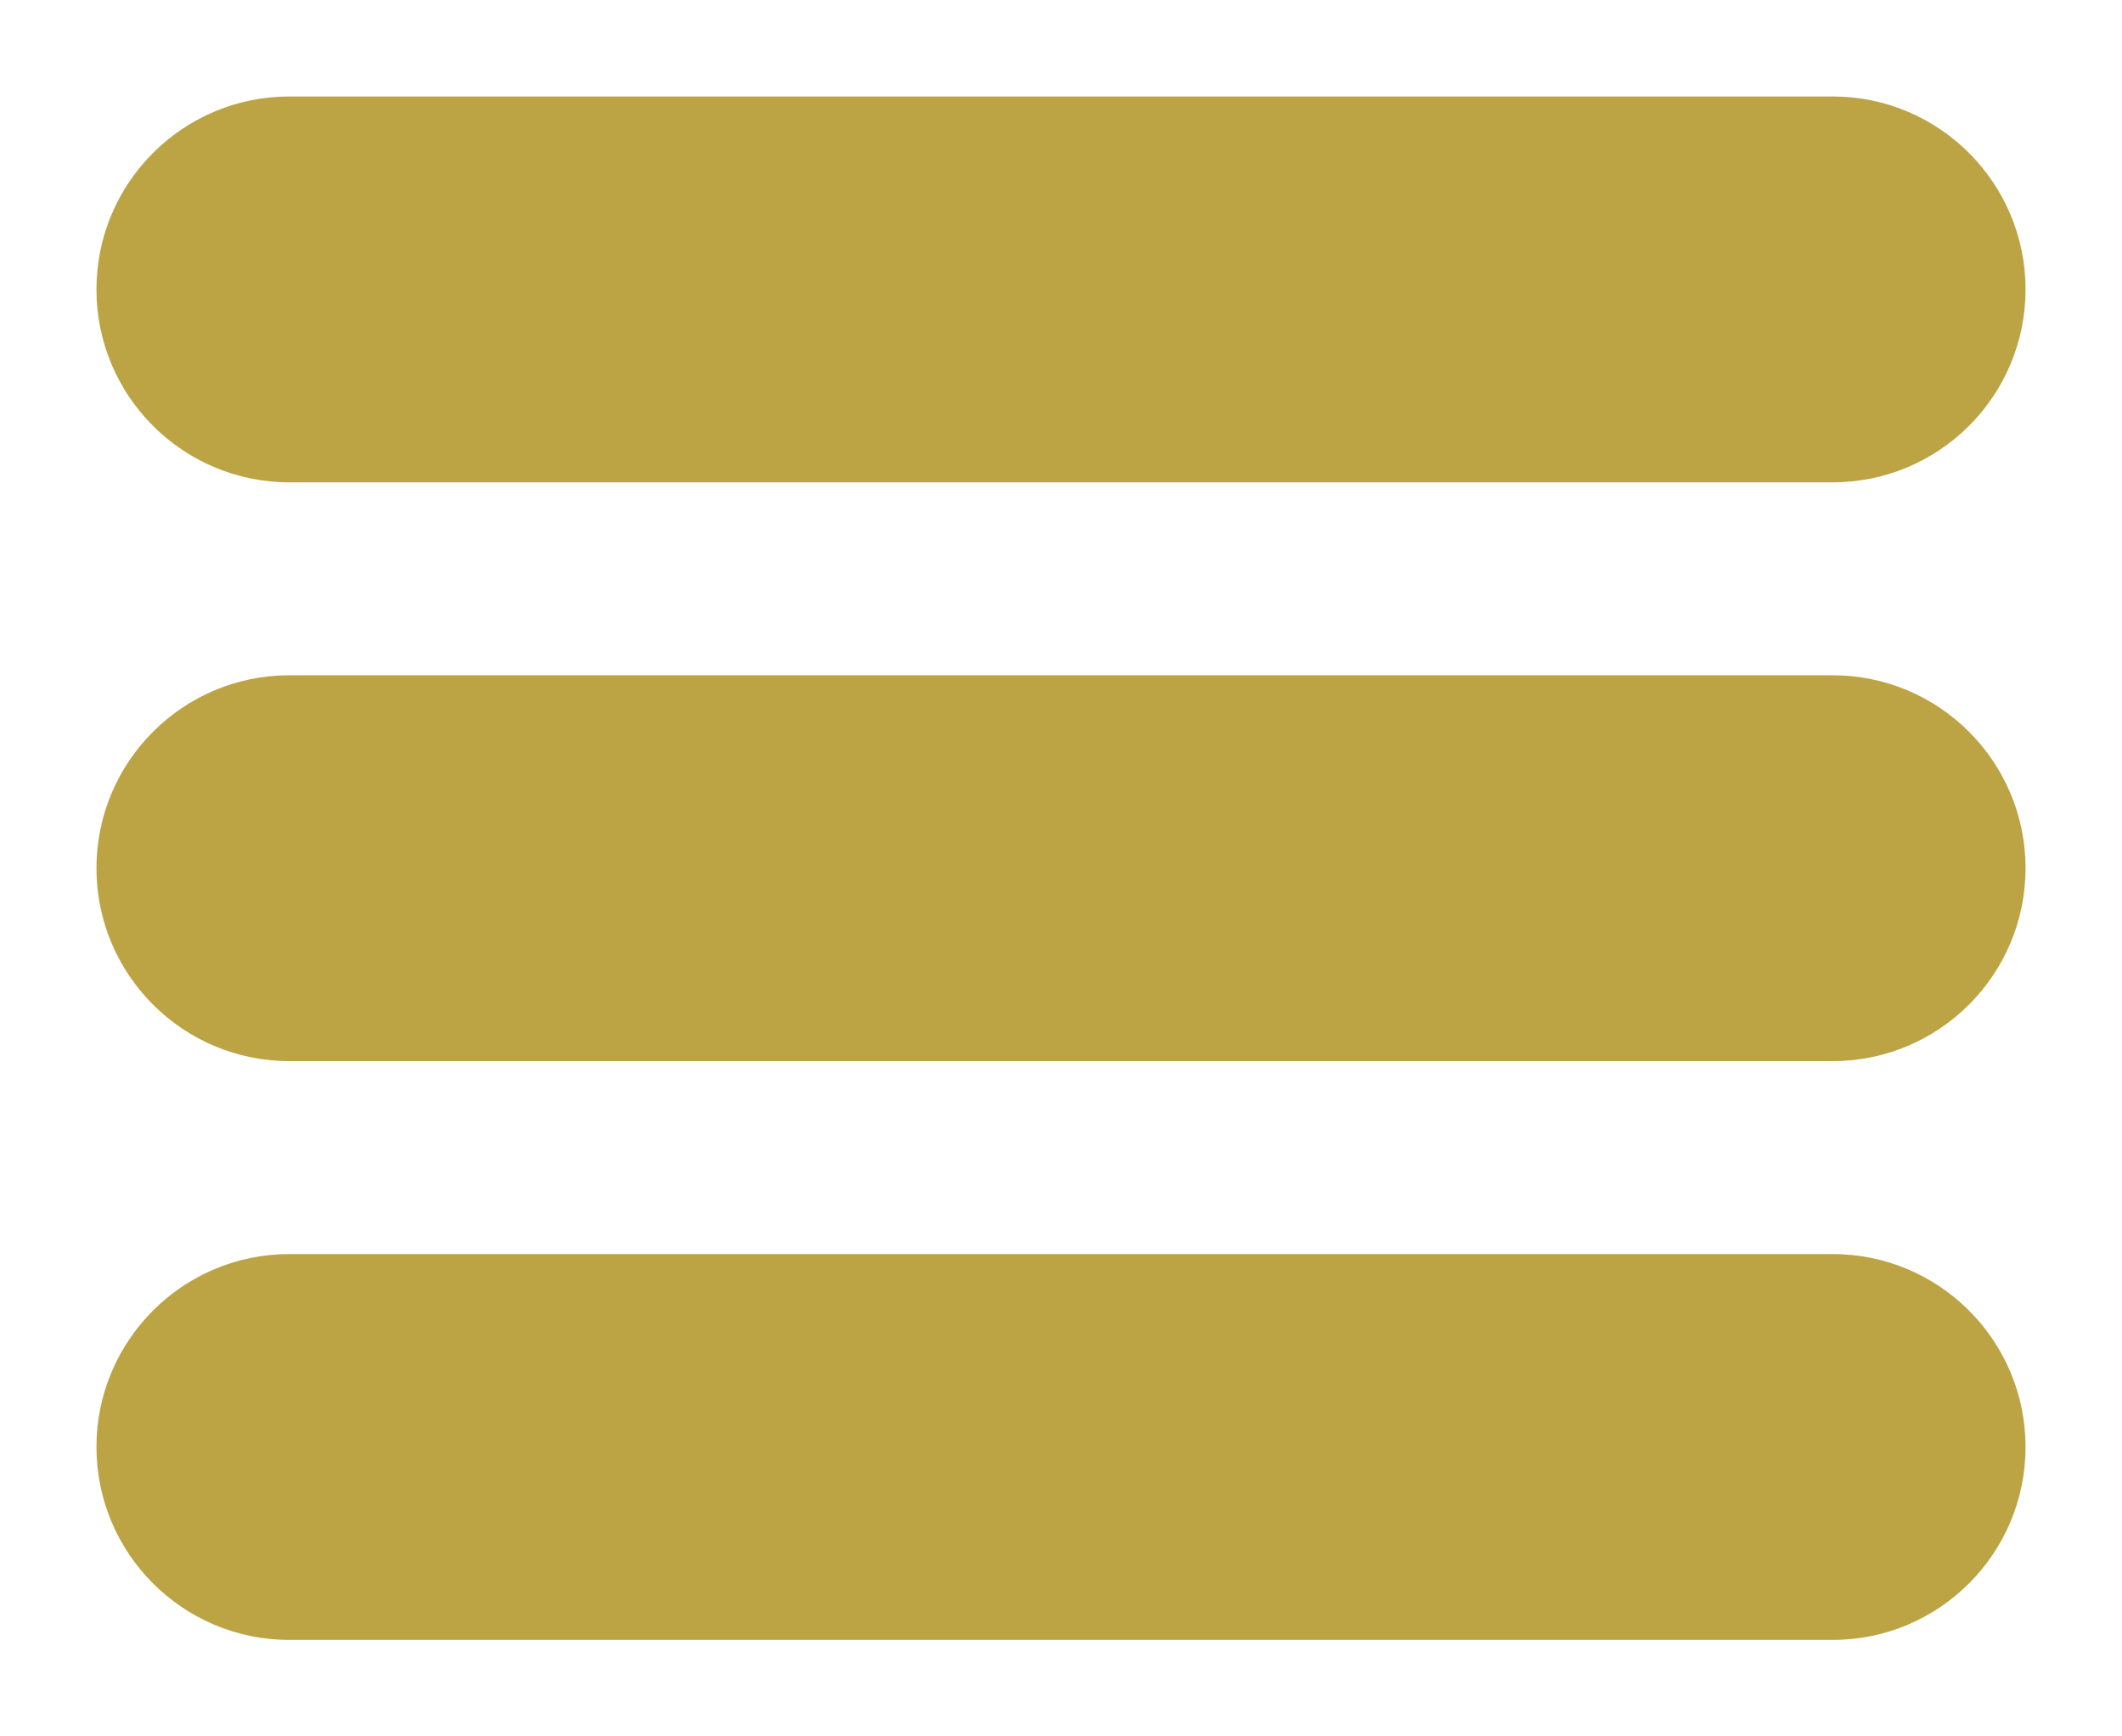
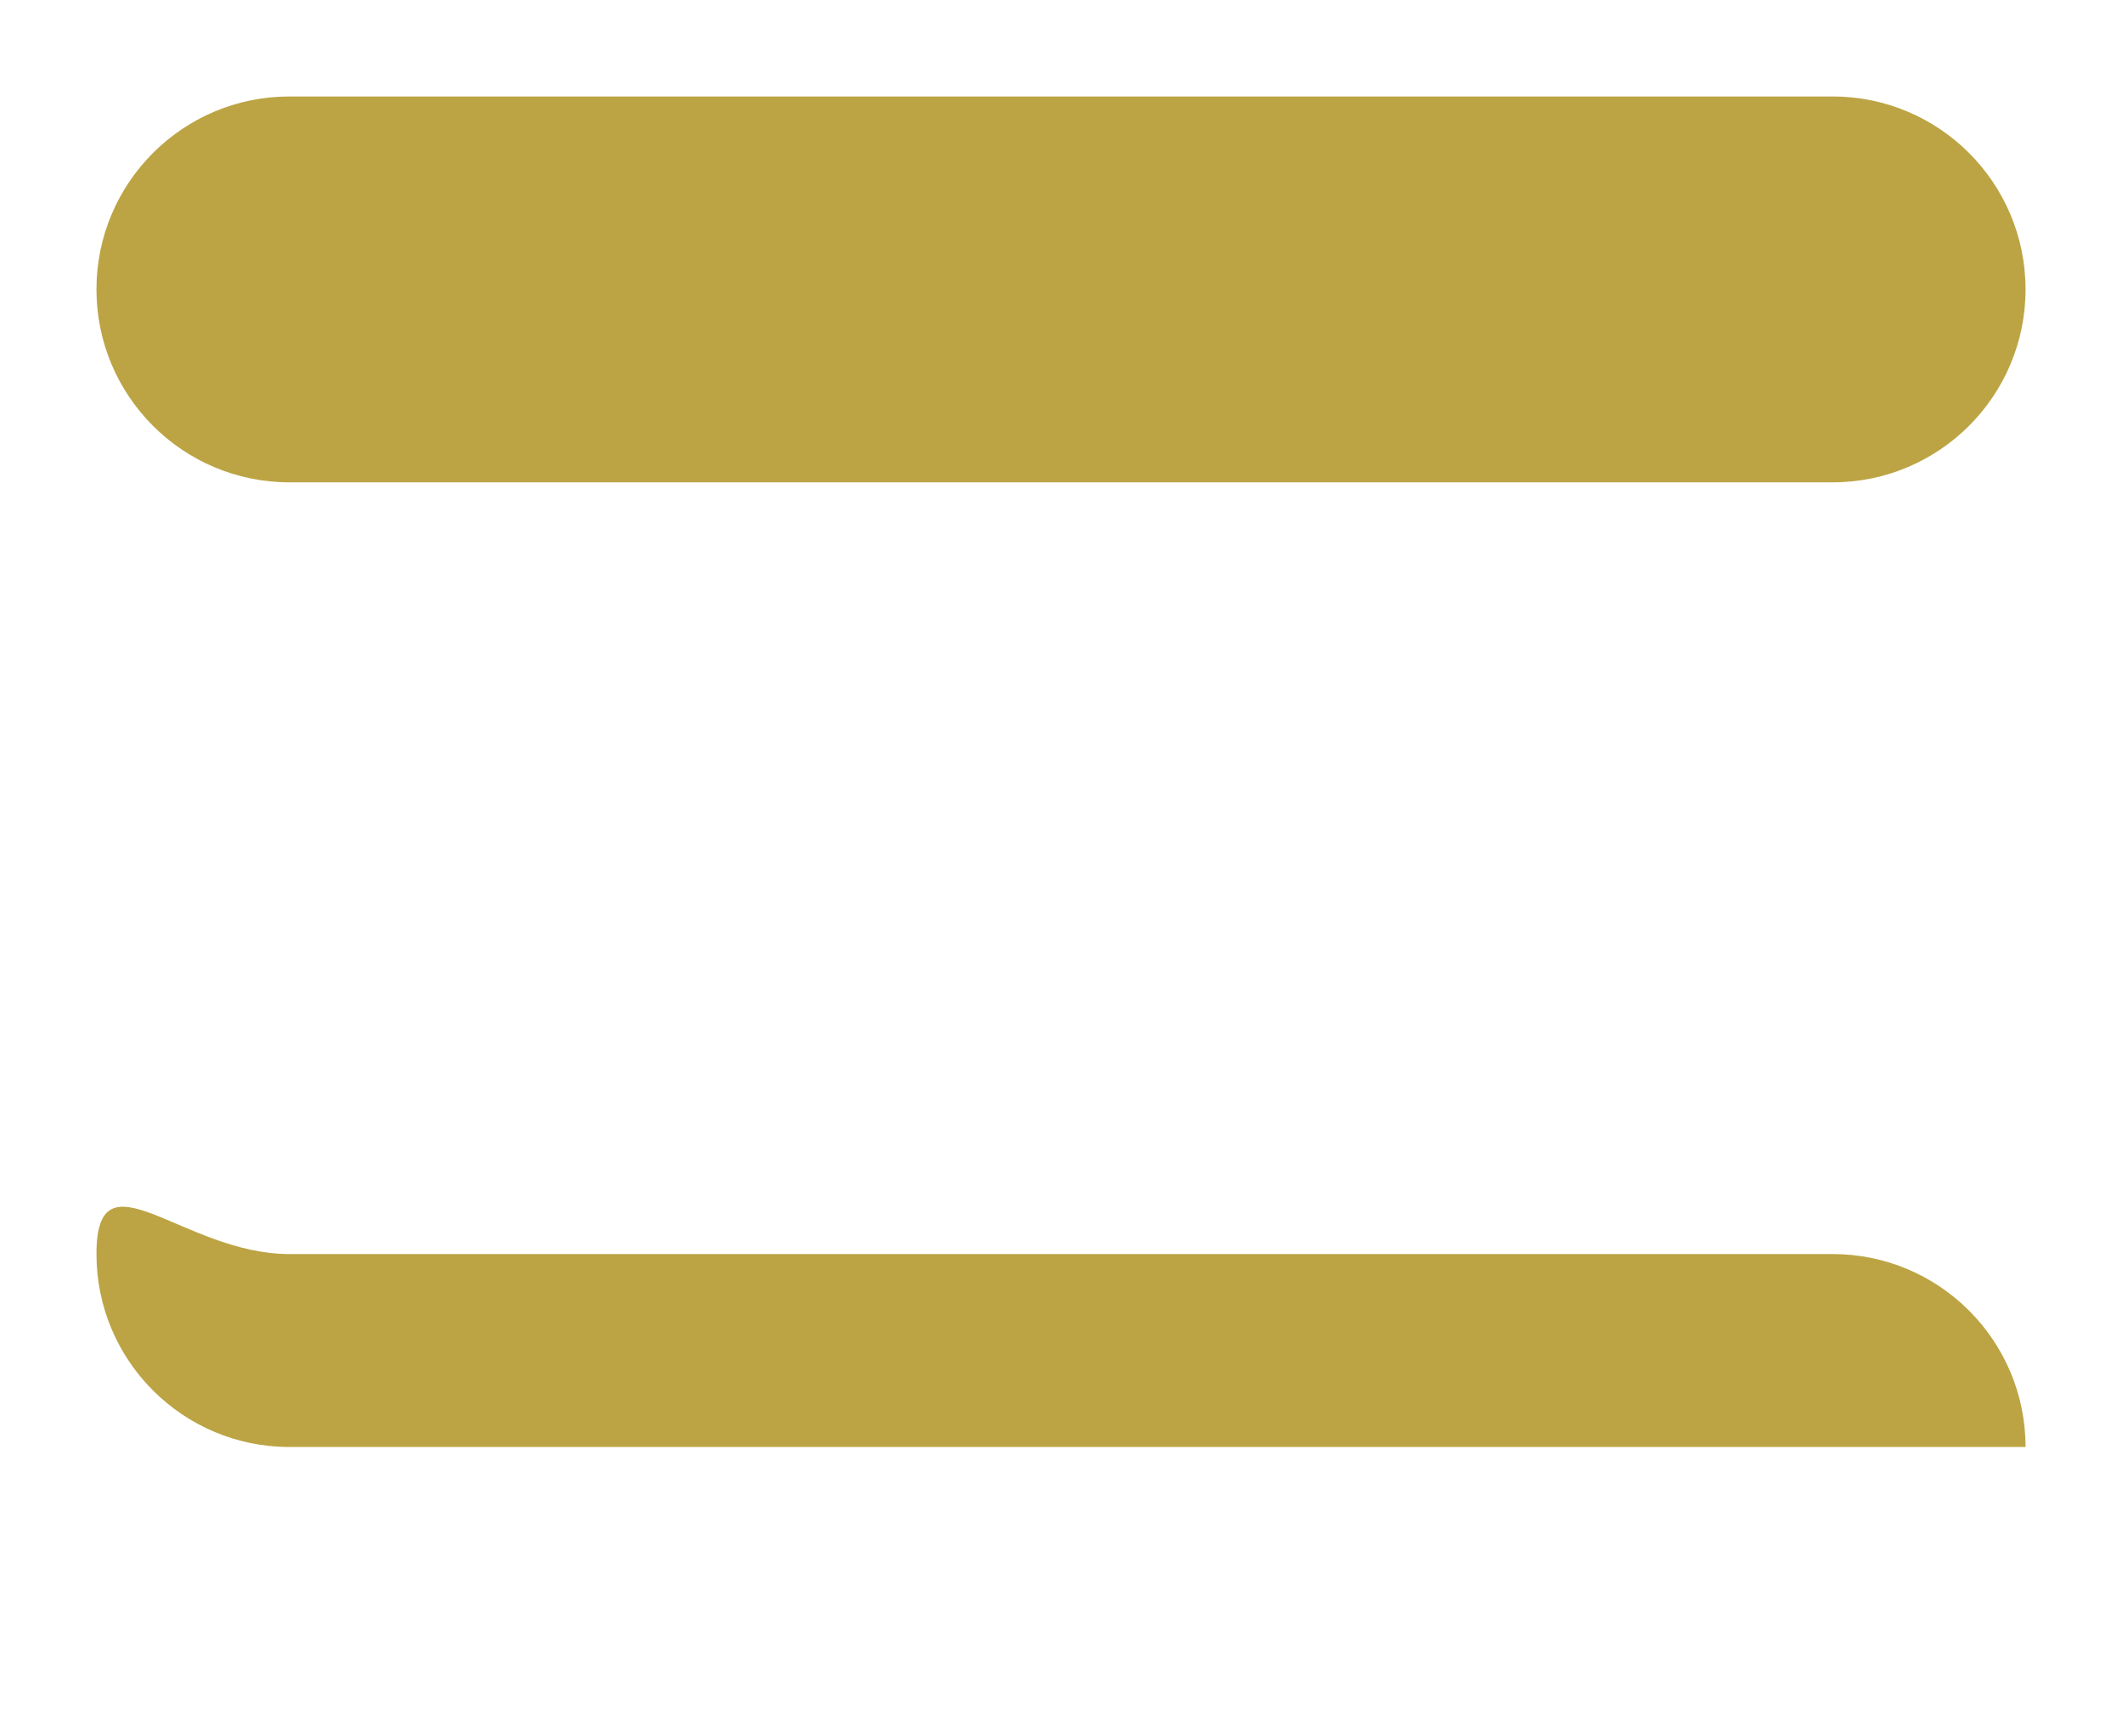
<svg xmlns="http://www.w3.org/2000/svg" version="1.1" id="Layer_1" x="0px" y="0px" width="22px" height="18px" viewBox="0 0 22 18" enable-background="new 0 0 22 18" xml:space="preserve">
  <g>
    <path fill-rule="evenodd" clip-rule="evenodd" fill="#BCA444" d="M3,1h16c1.104,0,2,0.896,2,2c0,1.105-0.896,2-2,2H3   C1.896,5,1,4.105,1,3C1,1.896,1.896,1,3,1z" />
-     <path fill-rule="evenodd" clip-rule="evenodd" fill="#BCA444" d="M3,7h16c1.104,0,2,0.896,2,2s-0.896,2-2,2H3c-1.104,0-2-0.896-2-2   S1.896,7,3,7z" />
-     <path fill-rule="evenodd" clip-rule="evenodd" fill="#BCA444" d="M3,13h16c1.104,0,2,0.896,2,2s-0.896,2-2,2H3   c-1.104,0-2-0.896-2-2S1.896,13,3,13z" />
+     <path fill-rule="evenodd" clip-rule="evenodd" fill="#BCA444" d="M3,13h16c1.104,0,2,0.896,2,2H3   c-1.104,0-2-0.896-2-2S1.896,13,3,13z" />
  </g>
</svg>